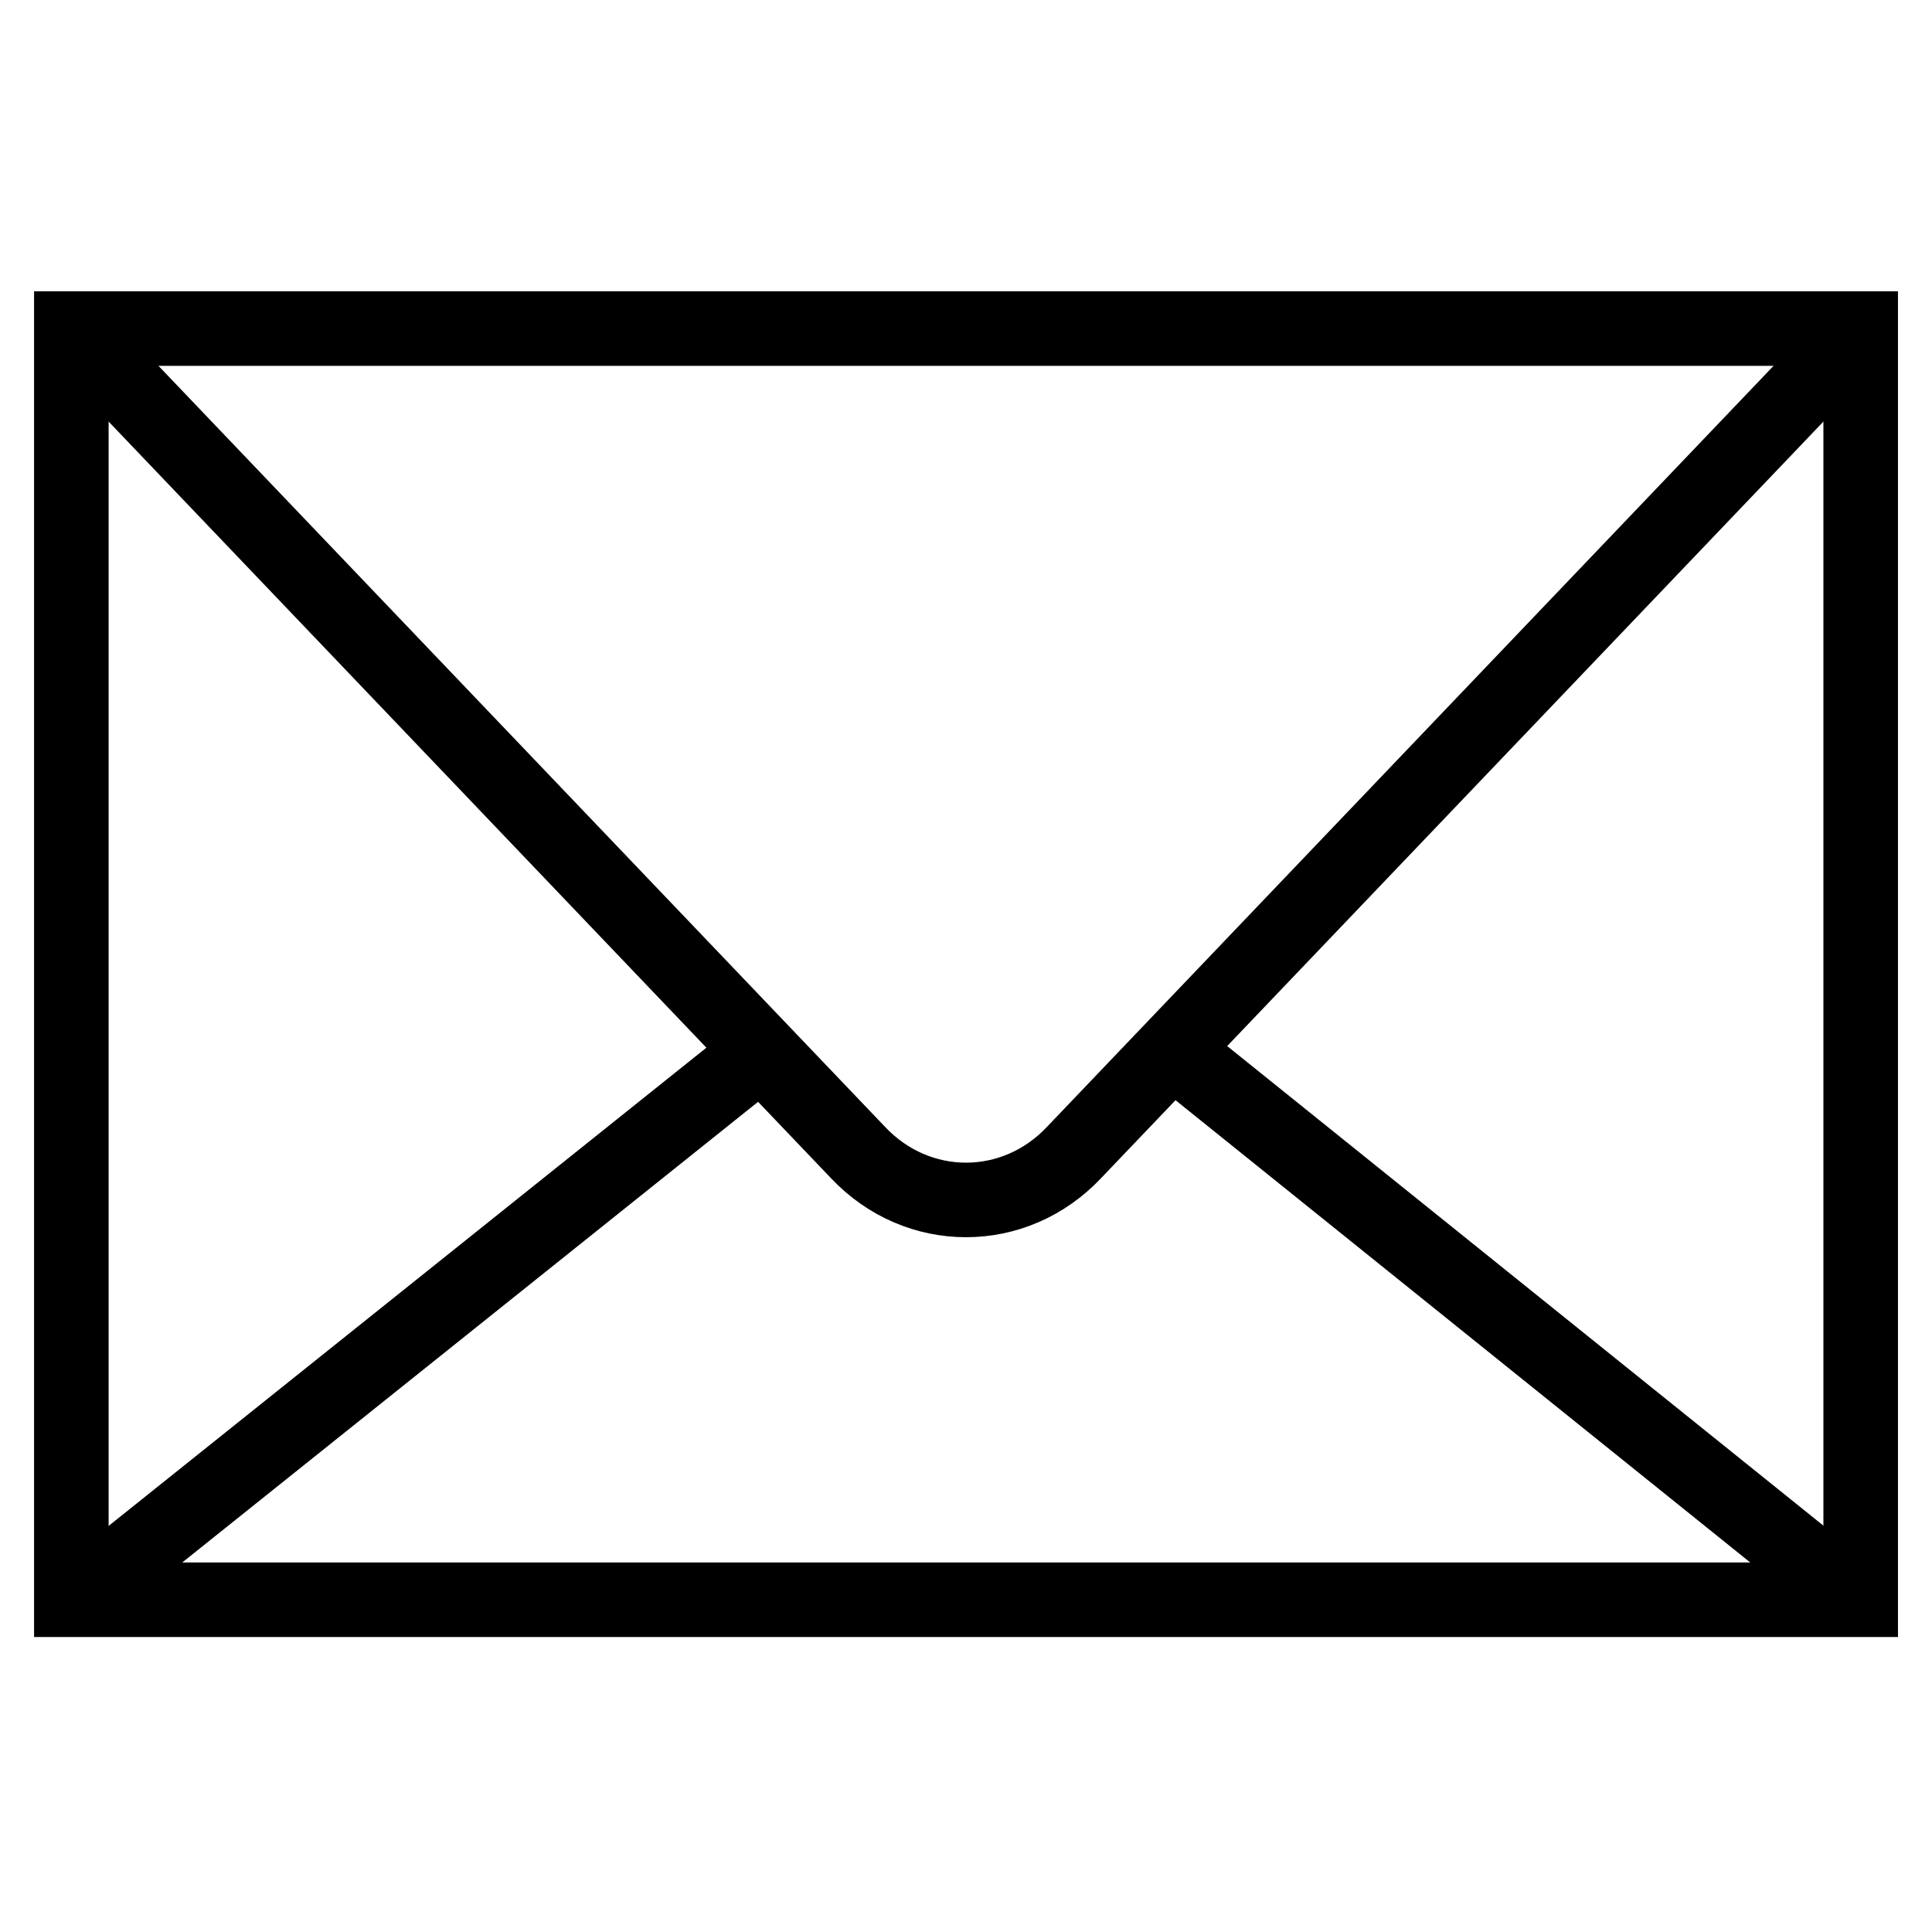
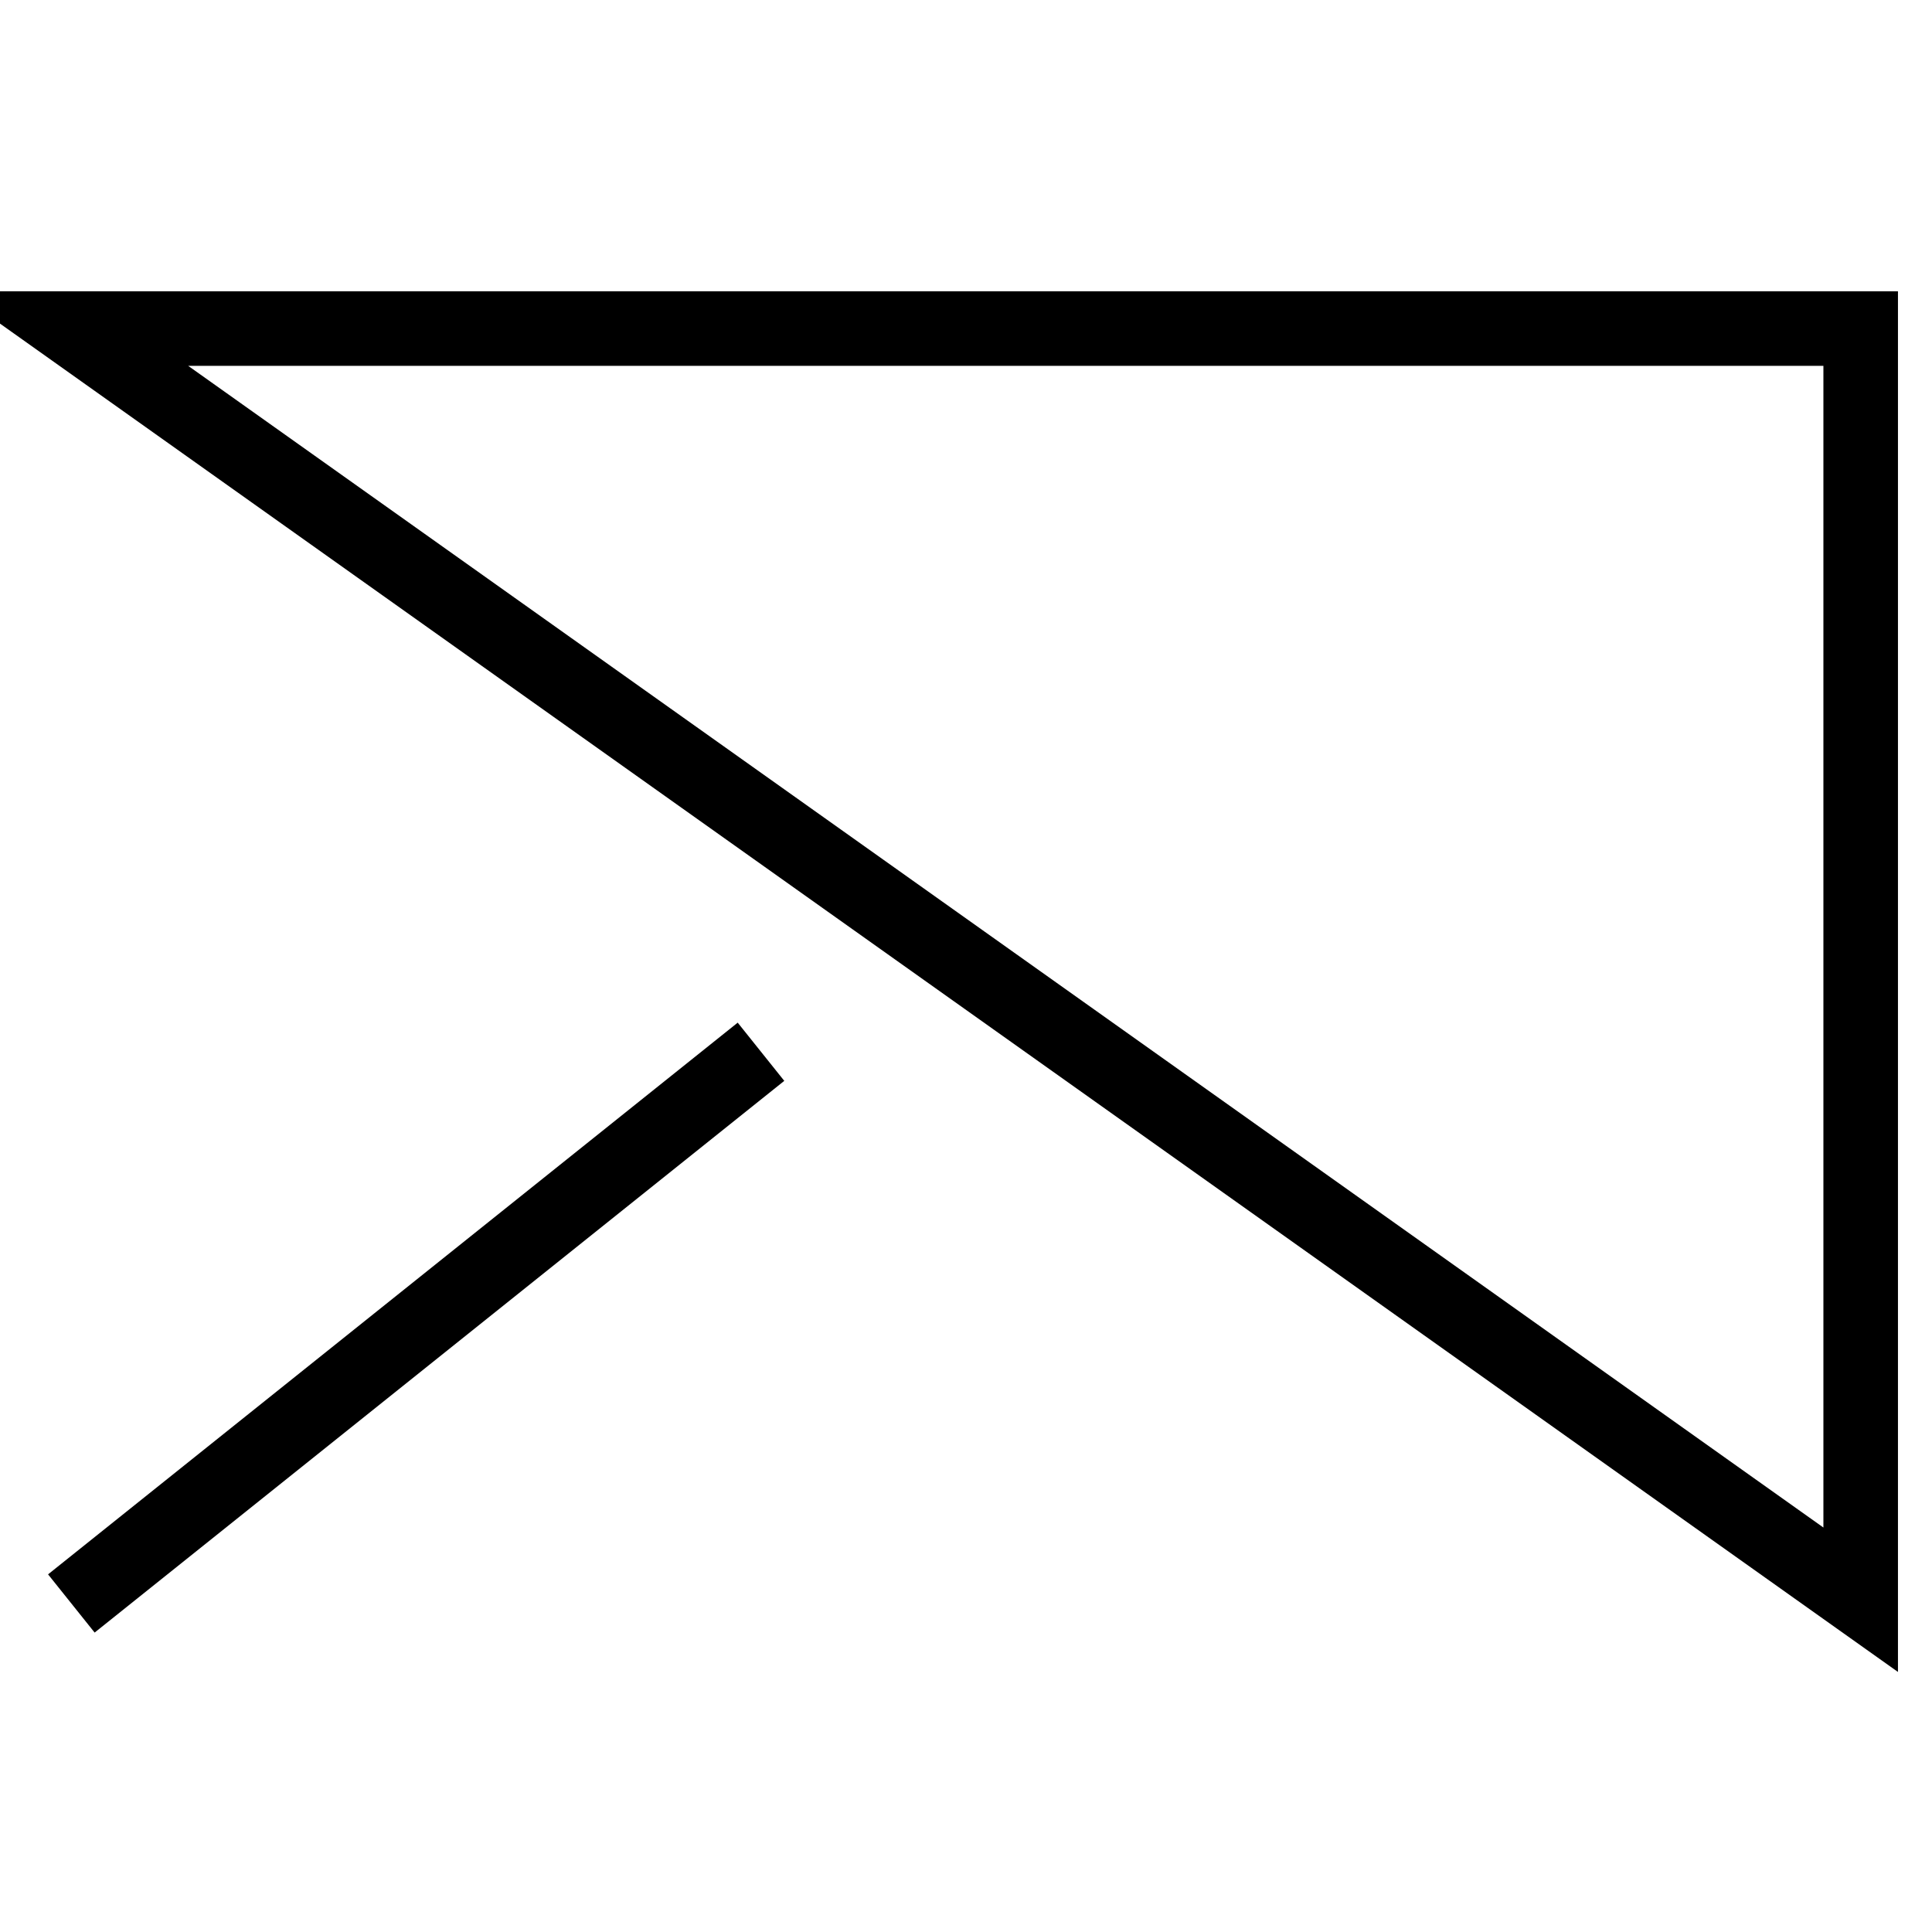
<svg xmlns="http://www.w3.org/2000/svg" width="800px" height="800px" version="1.1" viewBox="144 144 512 512">
  <defs>
    <clipPath id="c">
      <path d="m148.09 148.09h503.81v503.81h-503.81z" />
    </clipPath>
    <clipPath id="b">
      <path d="m175 148.09h476.9v503.81h-476.9z" />
    </clipPath>
    <clipPath id="a">
      <path d="m148.09 148.09h477.91v503.81h-477.91z" />
    </clipPath>
  </defs>
-   <path transform="matrix(9.879 0 0 9.879 148.09 148.09)" d="m1.5 8.4h48v34.1h-48z" fill="none" stroke="#000000" stroke-miterlimit="10" stroke-width="2" />
+   <path transform="matrix(9.879 0 0 9.879 148.09 148.09)" d="m1.5 8.4h48v34.1z" fill="none" stroke="#000000" stroke-miterlimit="10" stroke-width="2" />
  <g clip-path="url(#c)">
-     <path transform="matrix(9.879 0 0 9.879 148.09 148.09)" d="m49.5 8.4-21.1 22.1c-1.6 1.7-4.2 1.7-5.8 0l-21.1-22.1" fill="none" stroke="#000000" stroke-miterlimit="10" stroke-width="2" />
-   </g>
+     </g>
  <g clip-path="url(#b)">
-     <path transform="matrix(9.879 0 0 9.879 148.09 148.09)" d="m31.1 27.8 18.4 14.8" fill="none" stroke="#000000" stroke-miterlimit="10" stroke-width="2" />
-   </g>
+     </g>
  <g clip-path="url(#a)">
    <path transform="matrix(9.879 0 0 9.879 148.09 148.09)" d="m20 27.8-18.5 14.8" fill="none" stroke="#000000" stroke-miterlimit="10" stroke-width="2" />
  </g>
</svg>